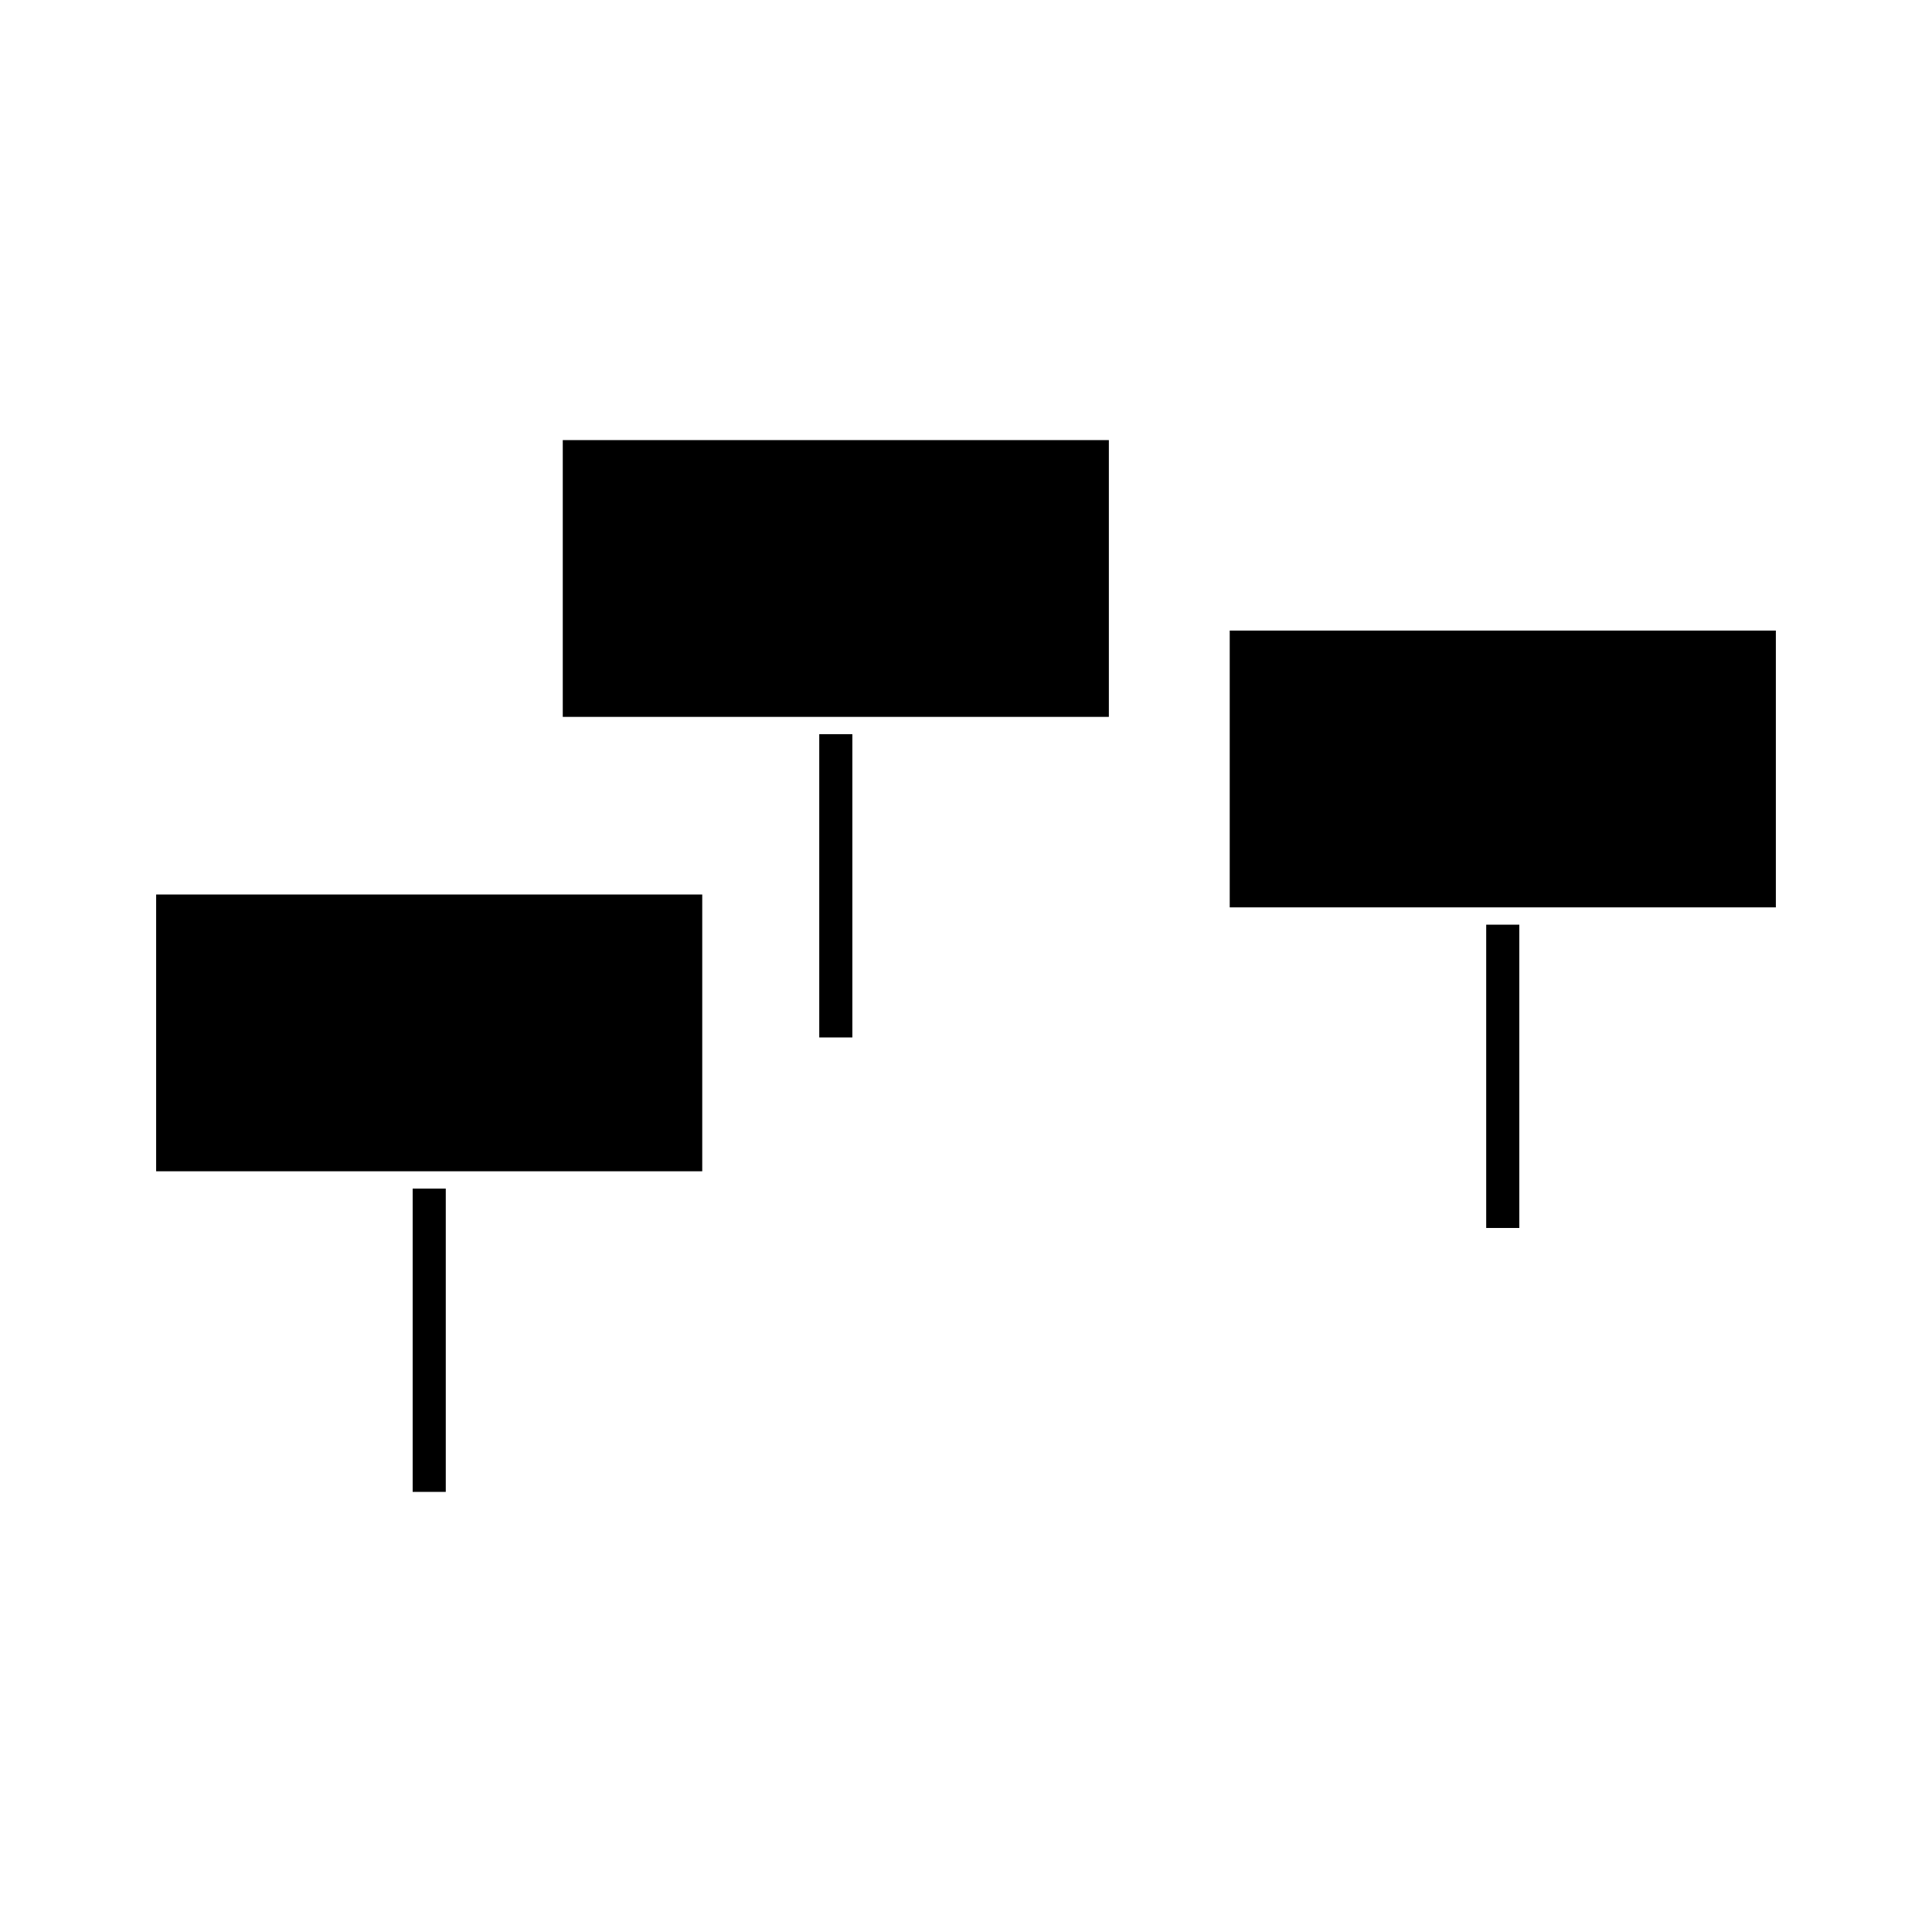
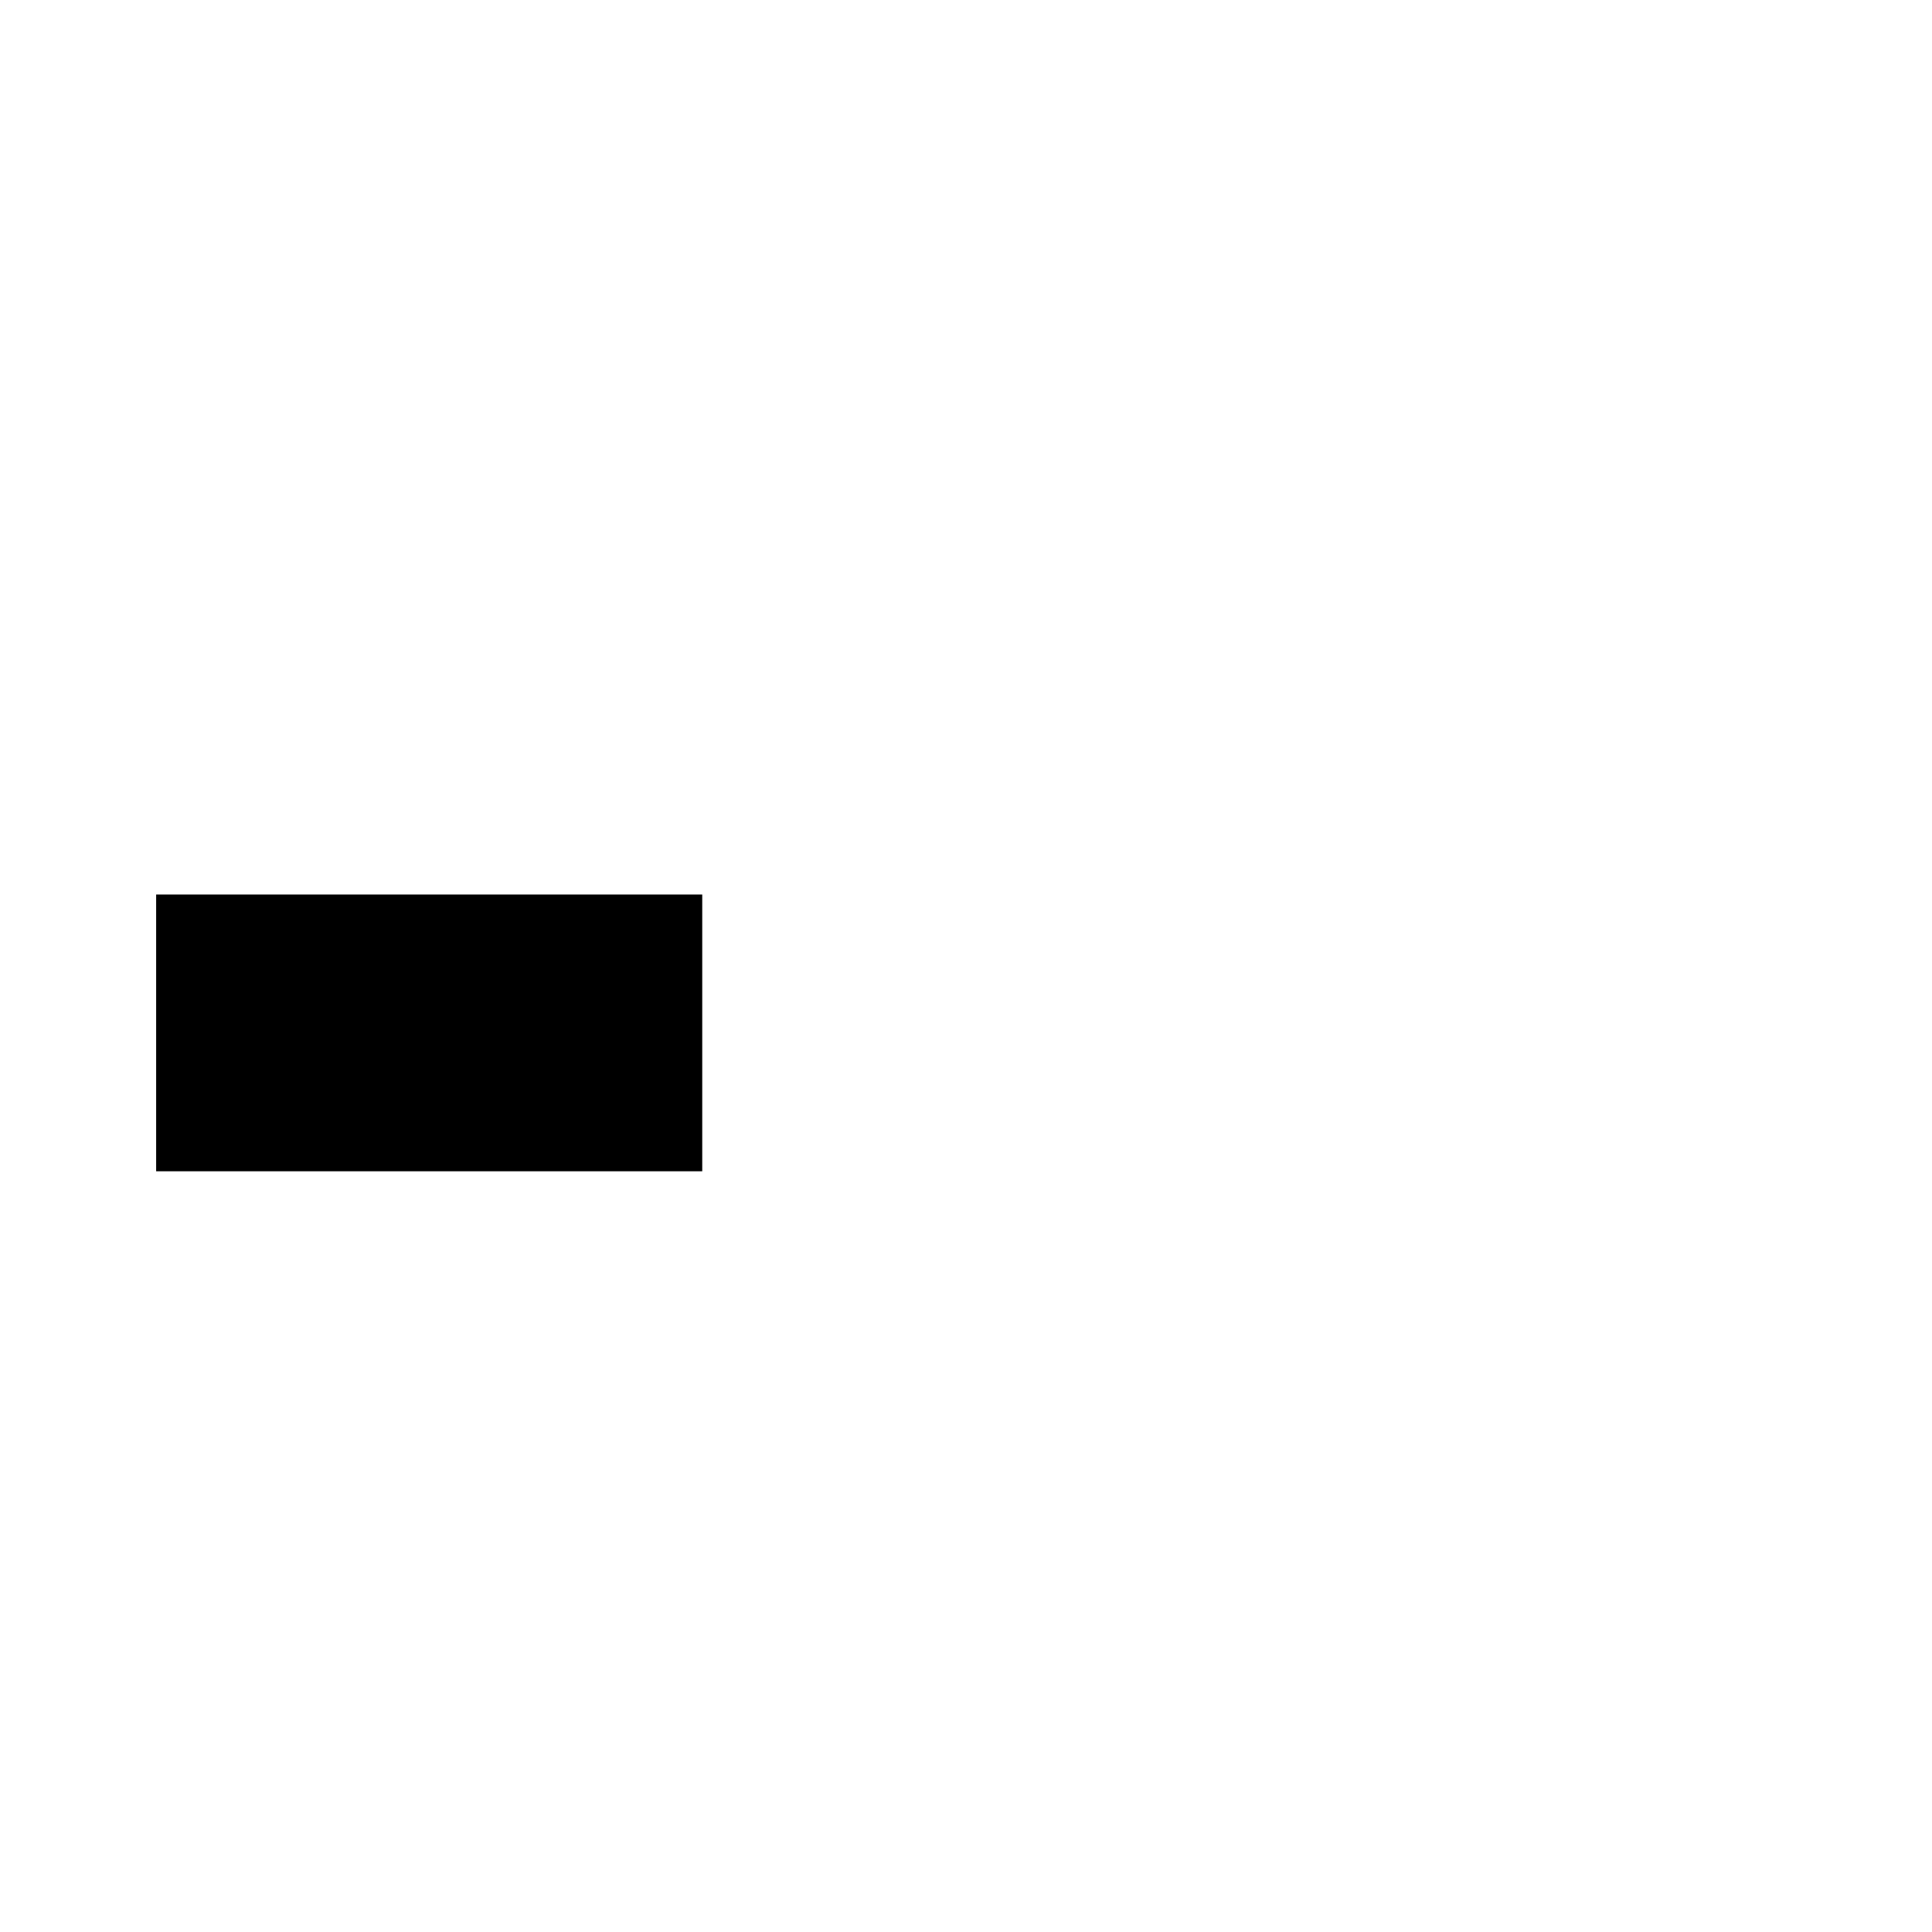
<svg xmlns="http://www.w3.org/2000/svg" fill="#000000" width="800px" height="800px" version="1.1" viewBox="144 144 512 512">
  <g>
-     <path d="m361.11 338.57h8.773v80.367h-8.773z" />
-     <path d="m293.14 333.98h144.72v-73.348h-144.72z" />
-     <path d="m537.86 389.05h8.773v80.375h-8.773z" />
-     <path d="m469.89 311.11v73.352h144.73v-73.352z" />
-     <path d="m253.36 458.99h8.773v80.375h-8.773z" />
    <path d="m185.38 454.4h144.72v-73.344h-144.72z" />
  </g>
</svg>